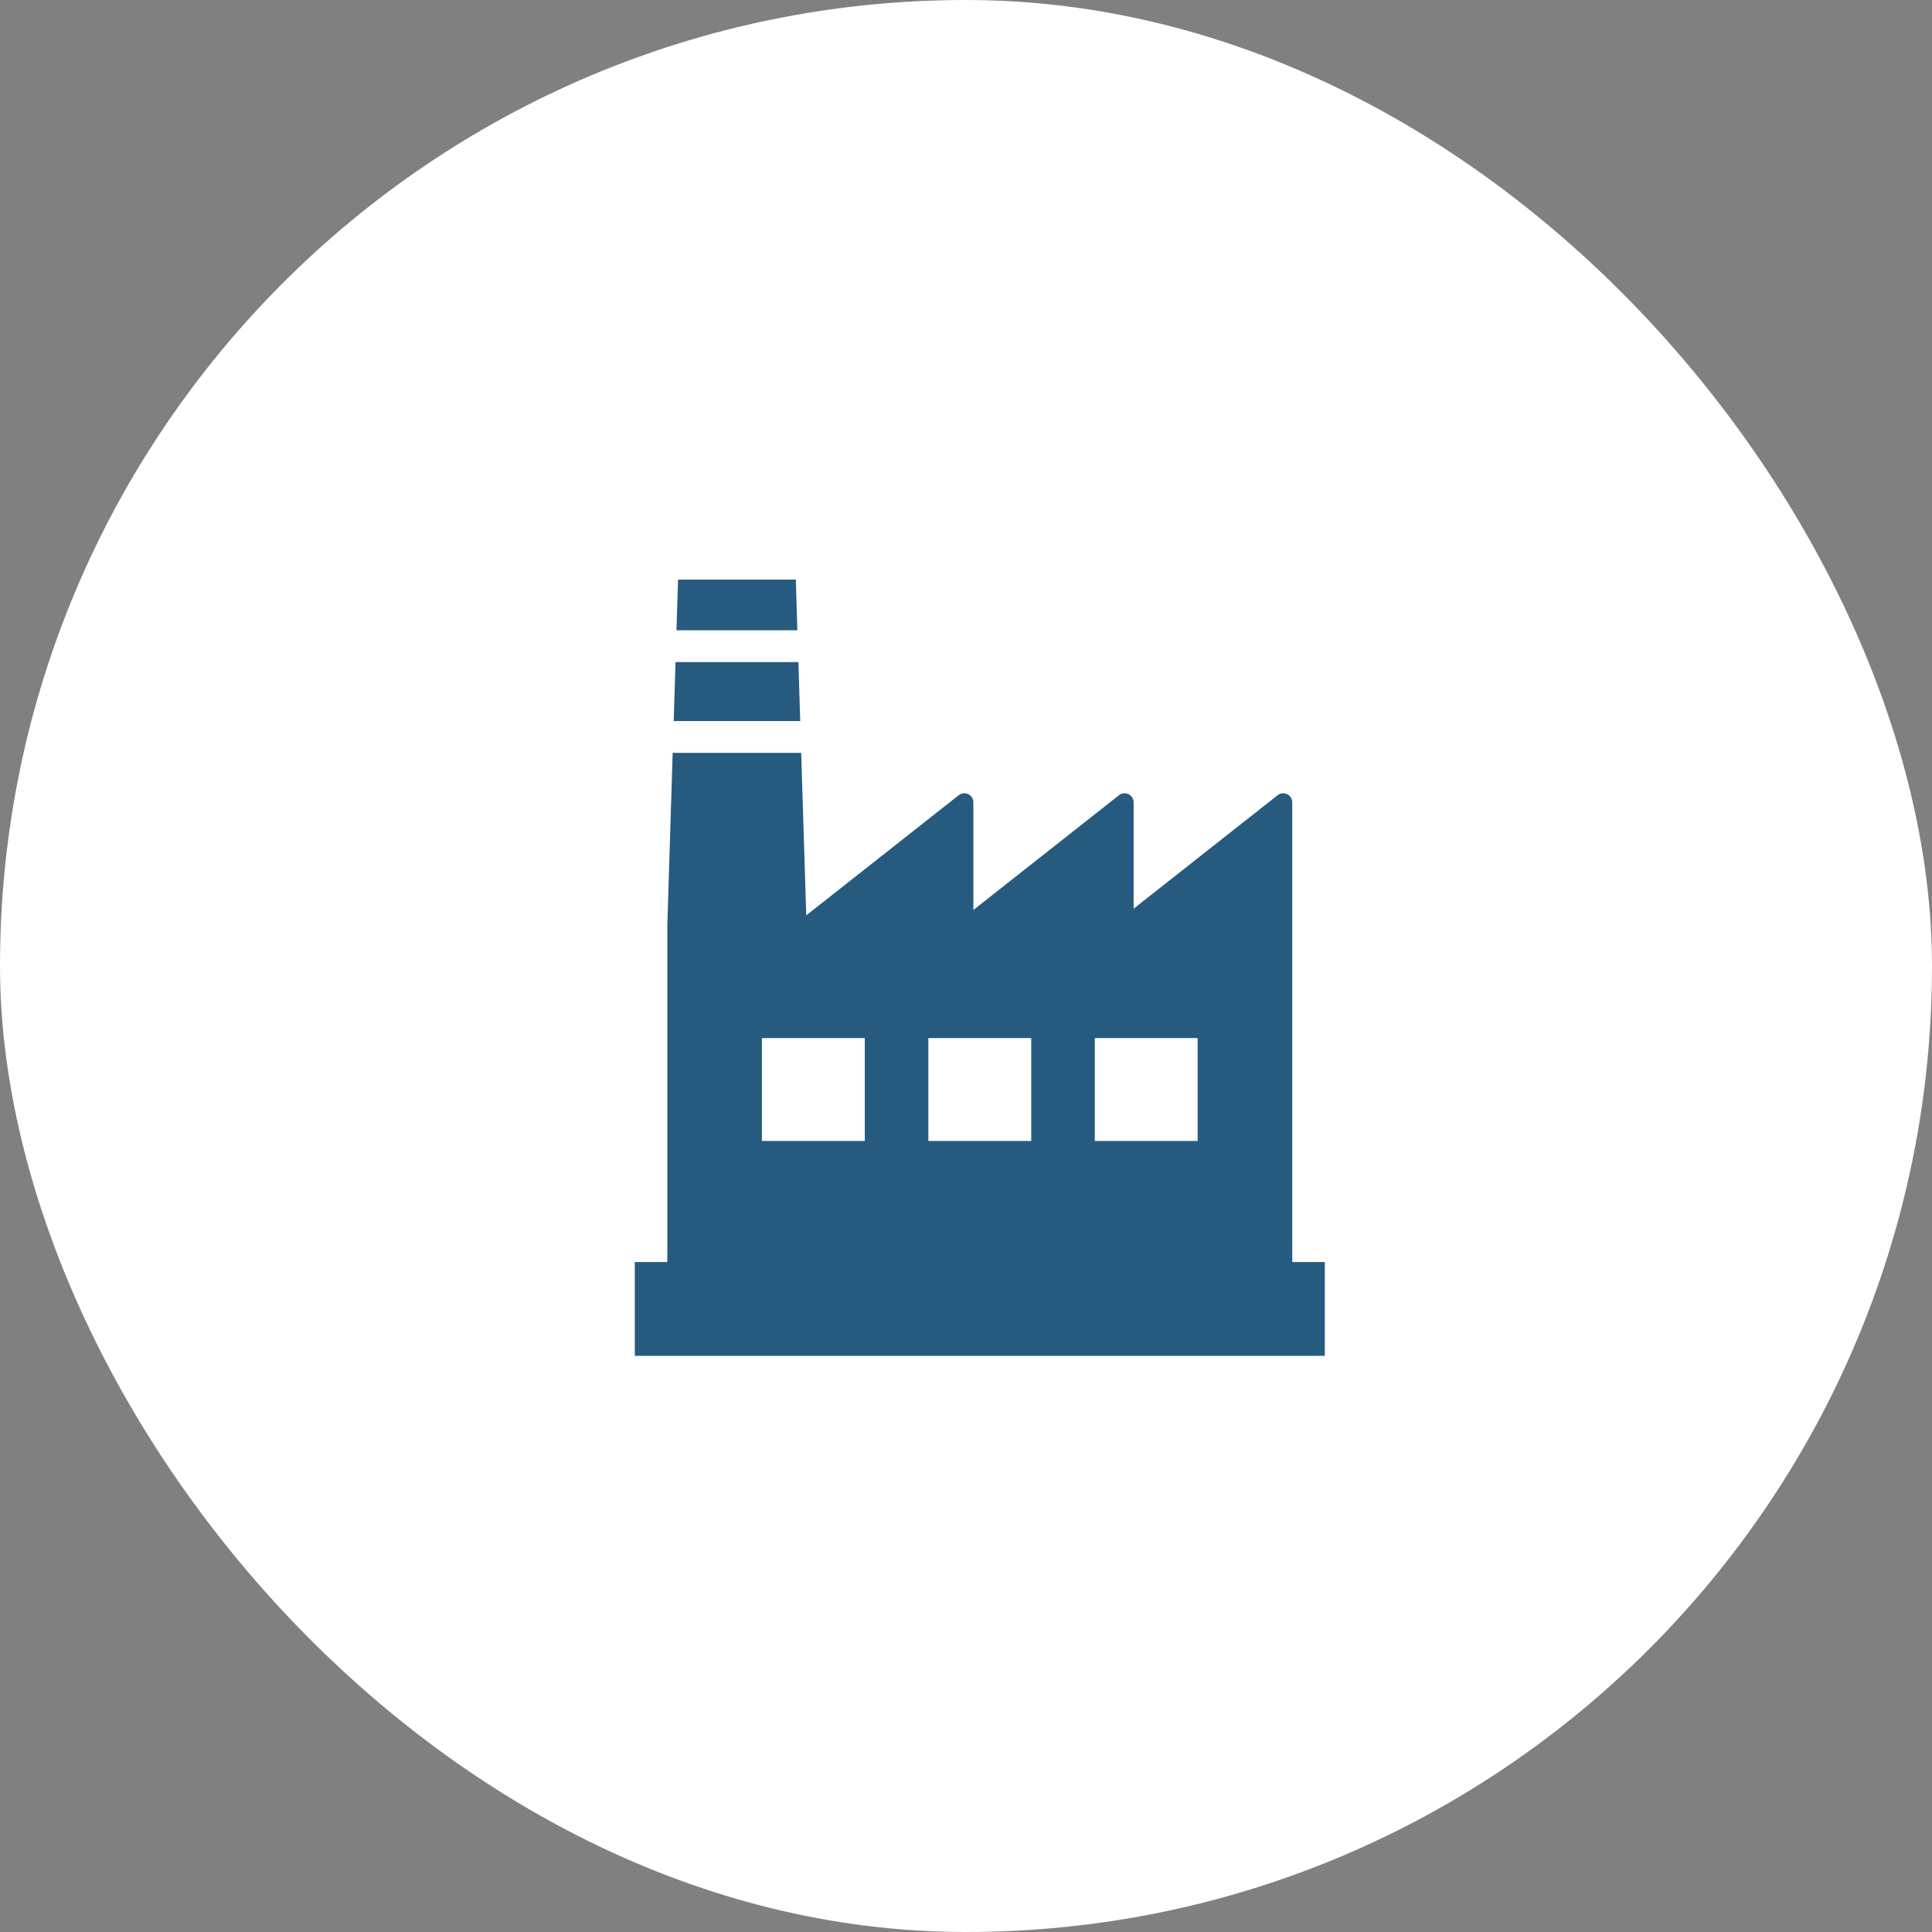
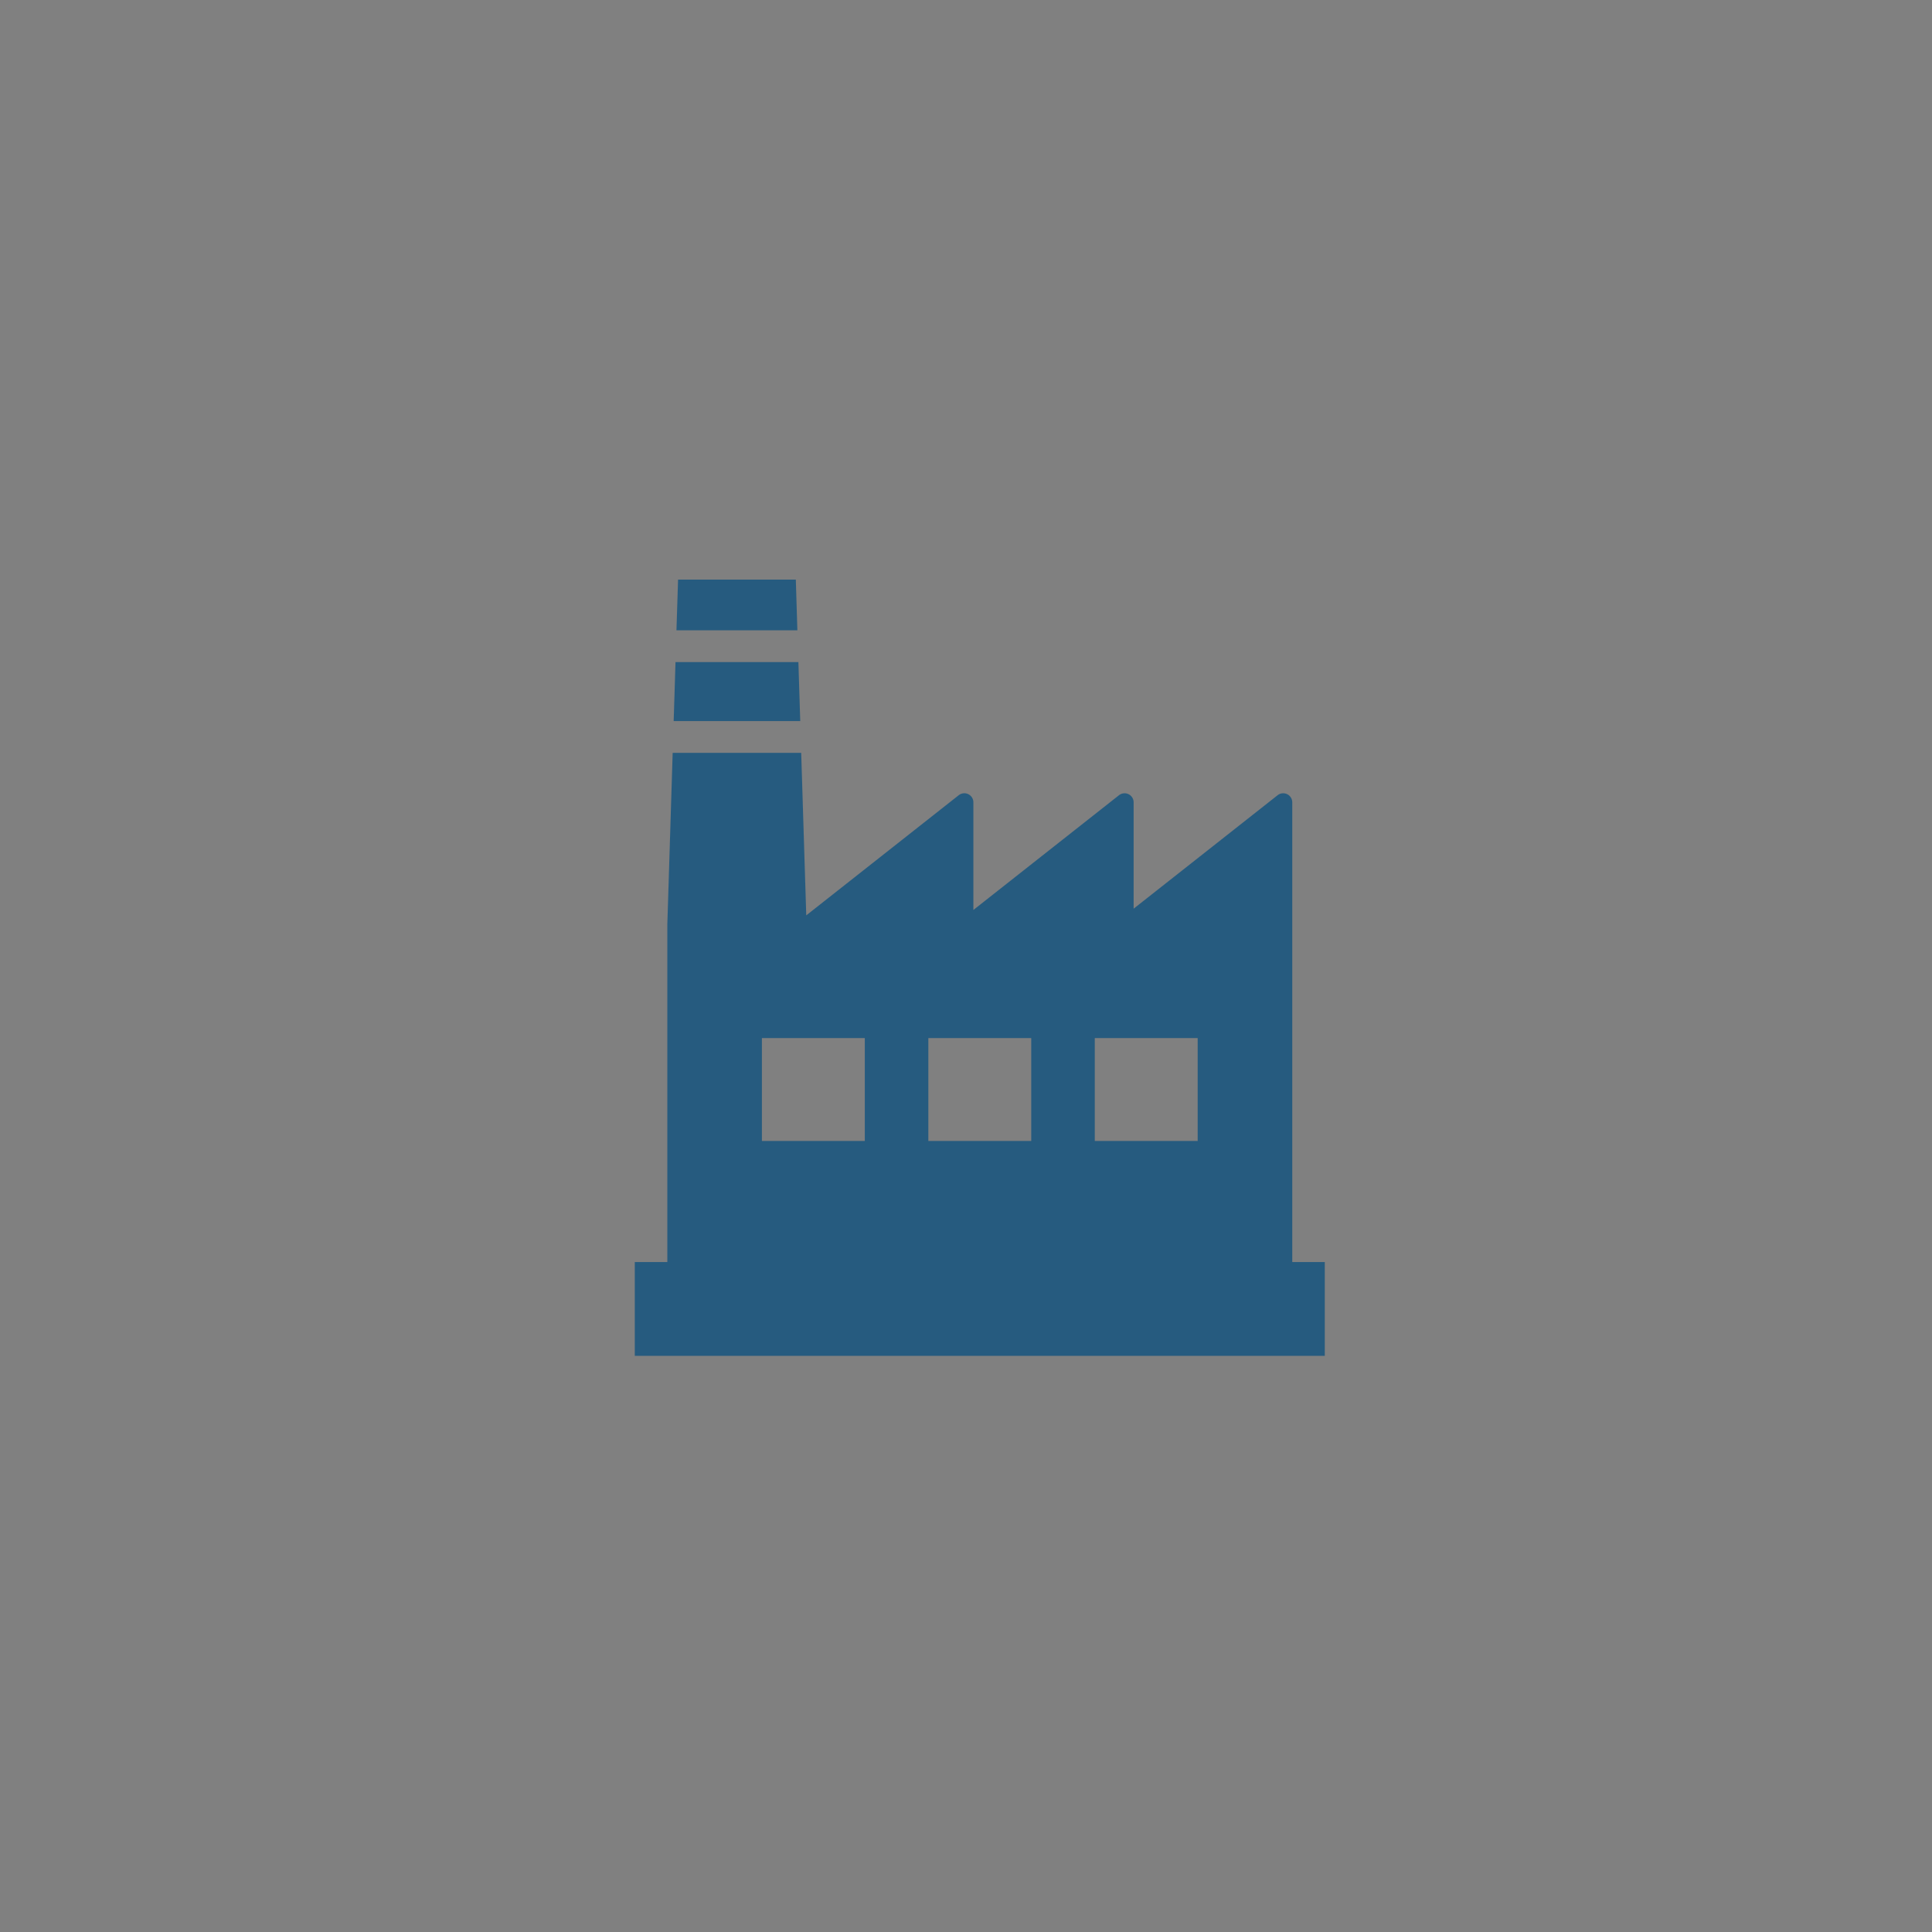
<svg xmlns="http://www.w3.org/2000/svg" width="120" height="120">
  <rect width="100%" height="100%" fill="#808080" stroke="none" />
  <g data-name="Group 25275" transform="translate(-440 -471)">
-     <rect data-name="Rectangle 14915" width="120" height="120" rx="60" transform="translate(440 471)" fill="#fff" opacity=".996" />
    <g data-name="Group 25274" fill="#265b7f">
      <path data-name="Path 34995" d="M520.264 549.387v-28.552a.562.562 0 00-.91-.442l-8.942 7.047v-6.605a.562.562 0 00-.91-.442l-9.044 7.127v-6.686a.562.562 0 00-.91-.442l-9.47 7.463-.314-10.095h-7.983l-.332 10.667v20.959h-2.021v5.827h42.857v-5.827zm-5.874-13.91v6.391h-6.391v-6.391zm-10.338 0v6.391h-6.391v-6.391zm-10.338 0v6.391h-6.391v-6.391z" />
      <path data-name="Path 34996" d="M489.43 507h-7.314l-.1 3.149h7.51z" />
      <path data-name="Path 34997" d="M489.59 512.123h-7.633l-.114 3.665h7.861z" />
    </g>
  </g>
</svg>